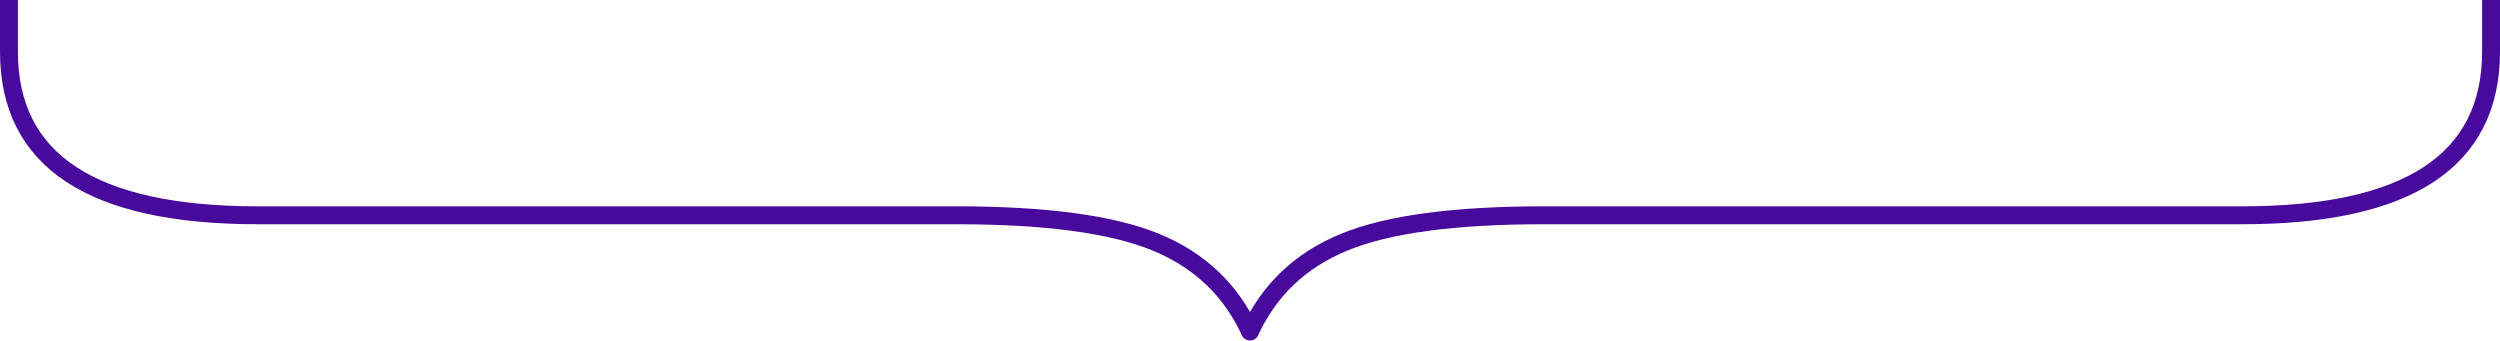
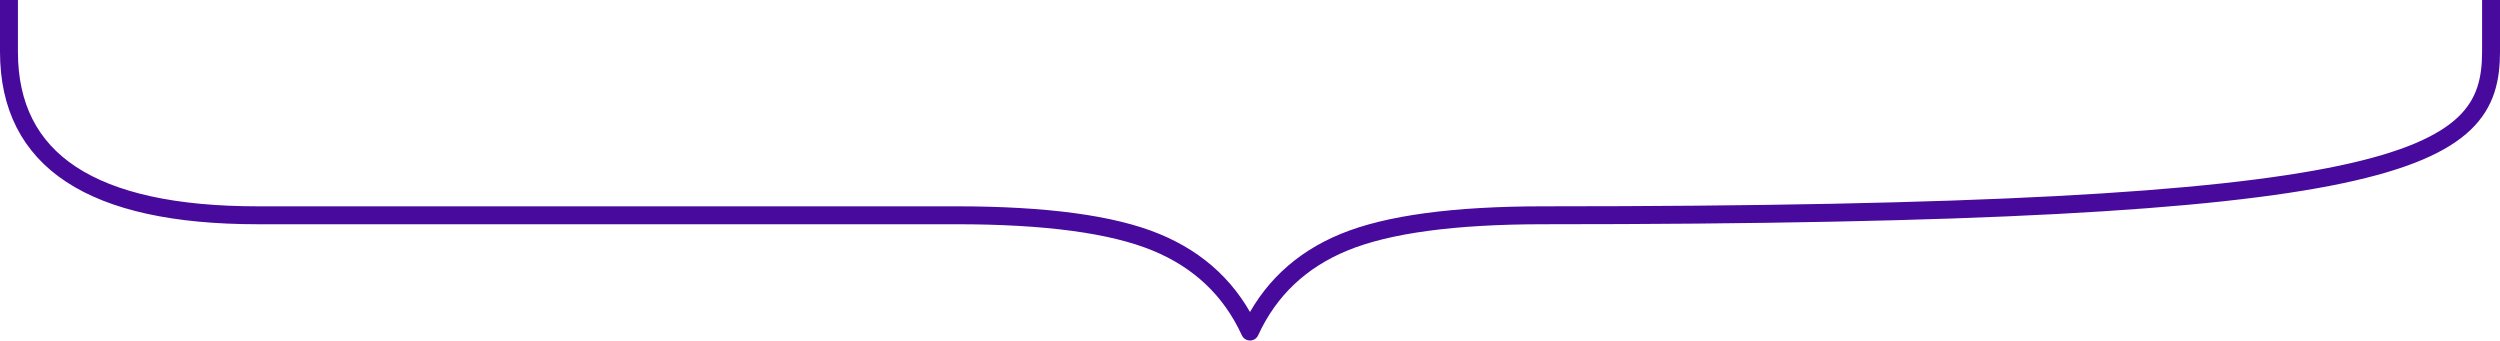
<svg xmlns="http://www.w3.org/2000/svg" width="279px" height="38px" viewBox="0 0 279 38" version="1.1">
  <title>bracket</title>
  <desc>Created with Sketch.</desc>
  <g id="Page-1" stroke="none" stroke-width="1" fill="none" fill-rule="evenodd" stroke-linejoin="round">
    <g id="mobi-proxy-home" transform="translate(-359, -3404)" stroke="#48099D" stroke-width="2">
-       <path d="M480,3561 L485.766,3561 C497.939,3561 504.026,3551.743 504.026,3533.229 L504.026,3455.256 C504.026,3445.287 505.027,3437.869 507.029,3433.003 C509.031,3428.137 512.355,3424.636 517,3422.5 C512.355,3420.364 509.031,3416.863 507.029,3411.997 C505.027,3407.131 504.026,3399.713 504.026,3389.744 L504.026,3311.771 C504.026,3293.257 497.939,3284 485.766,3284 L480,3284" id="bracket" transform="translate(498.5, 3422.5) rotate(90) translate(-498.5, -3422.5) " />
+       <path d="M480,3561 L485.766,3561 C497.939,3561 504.026,3551.743 504.026,3533.229 L504.026,3455.256 C504.026,3445.287 505.027,3437.869 507.029,3433.003 C509.031,3428.137 512.355,3424.636 517,3422.5 C512.355,3420.364 509.031,3416.863 507.029,3411.997 C505.027,3407.131 504.026,3399.713 504.026,3389.744 C504.026,3293.257 497.939,3284 485.766,3284 L480,3284" id="bracket" transform="translate(498.5, 3422.5) rotate(90) translate(-498.5, -3422.5) " />
    </g>
  </g>
</svg>